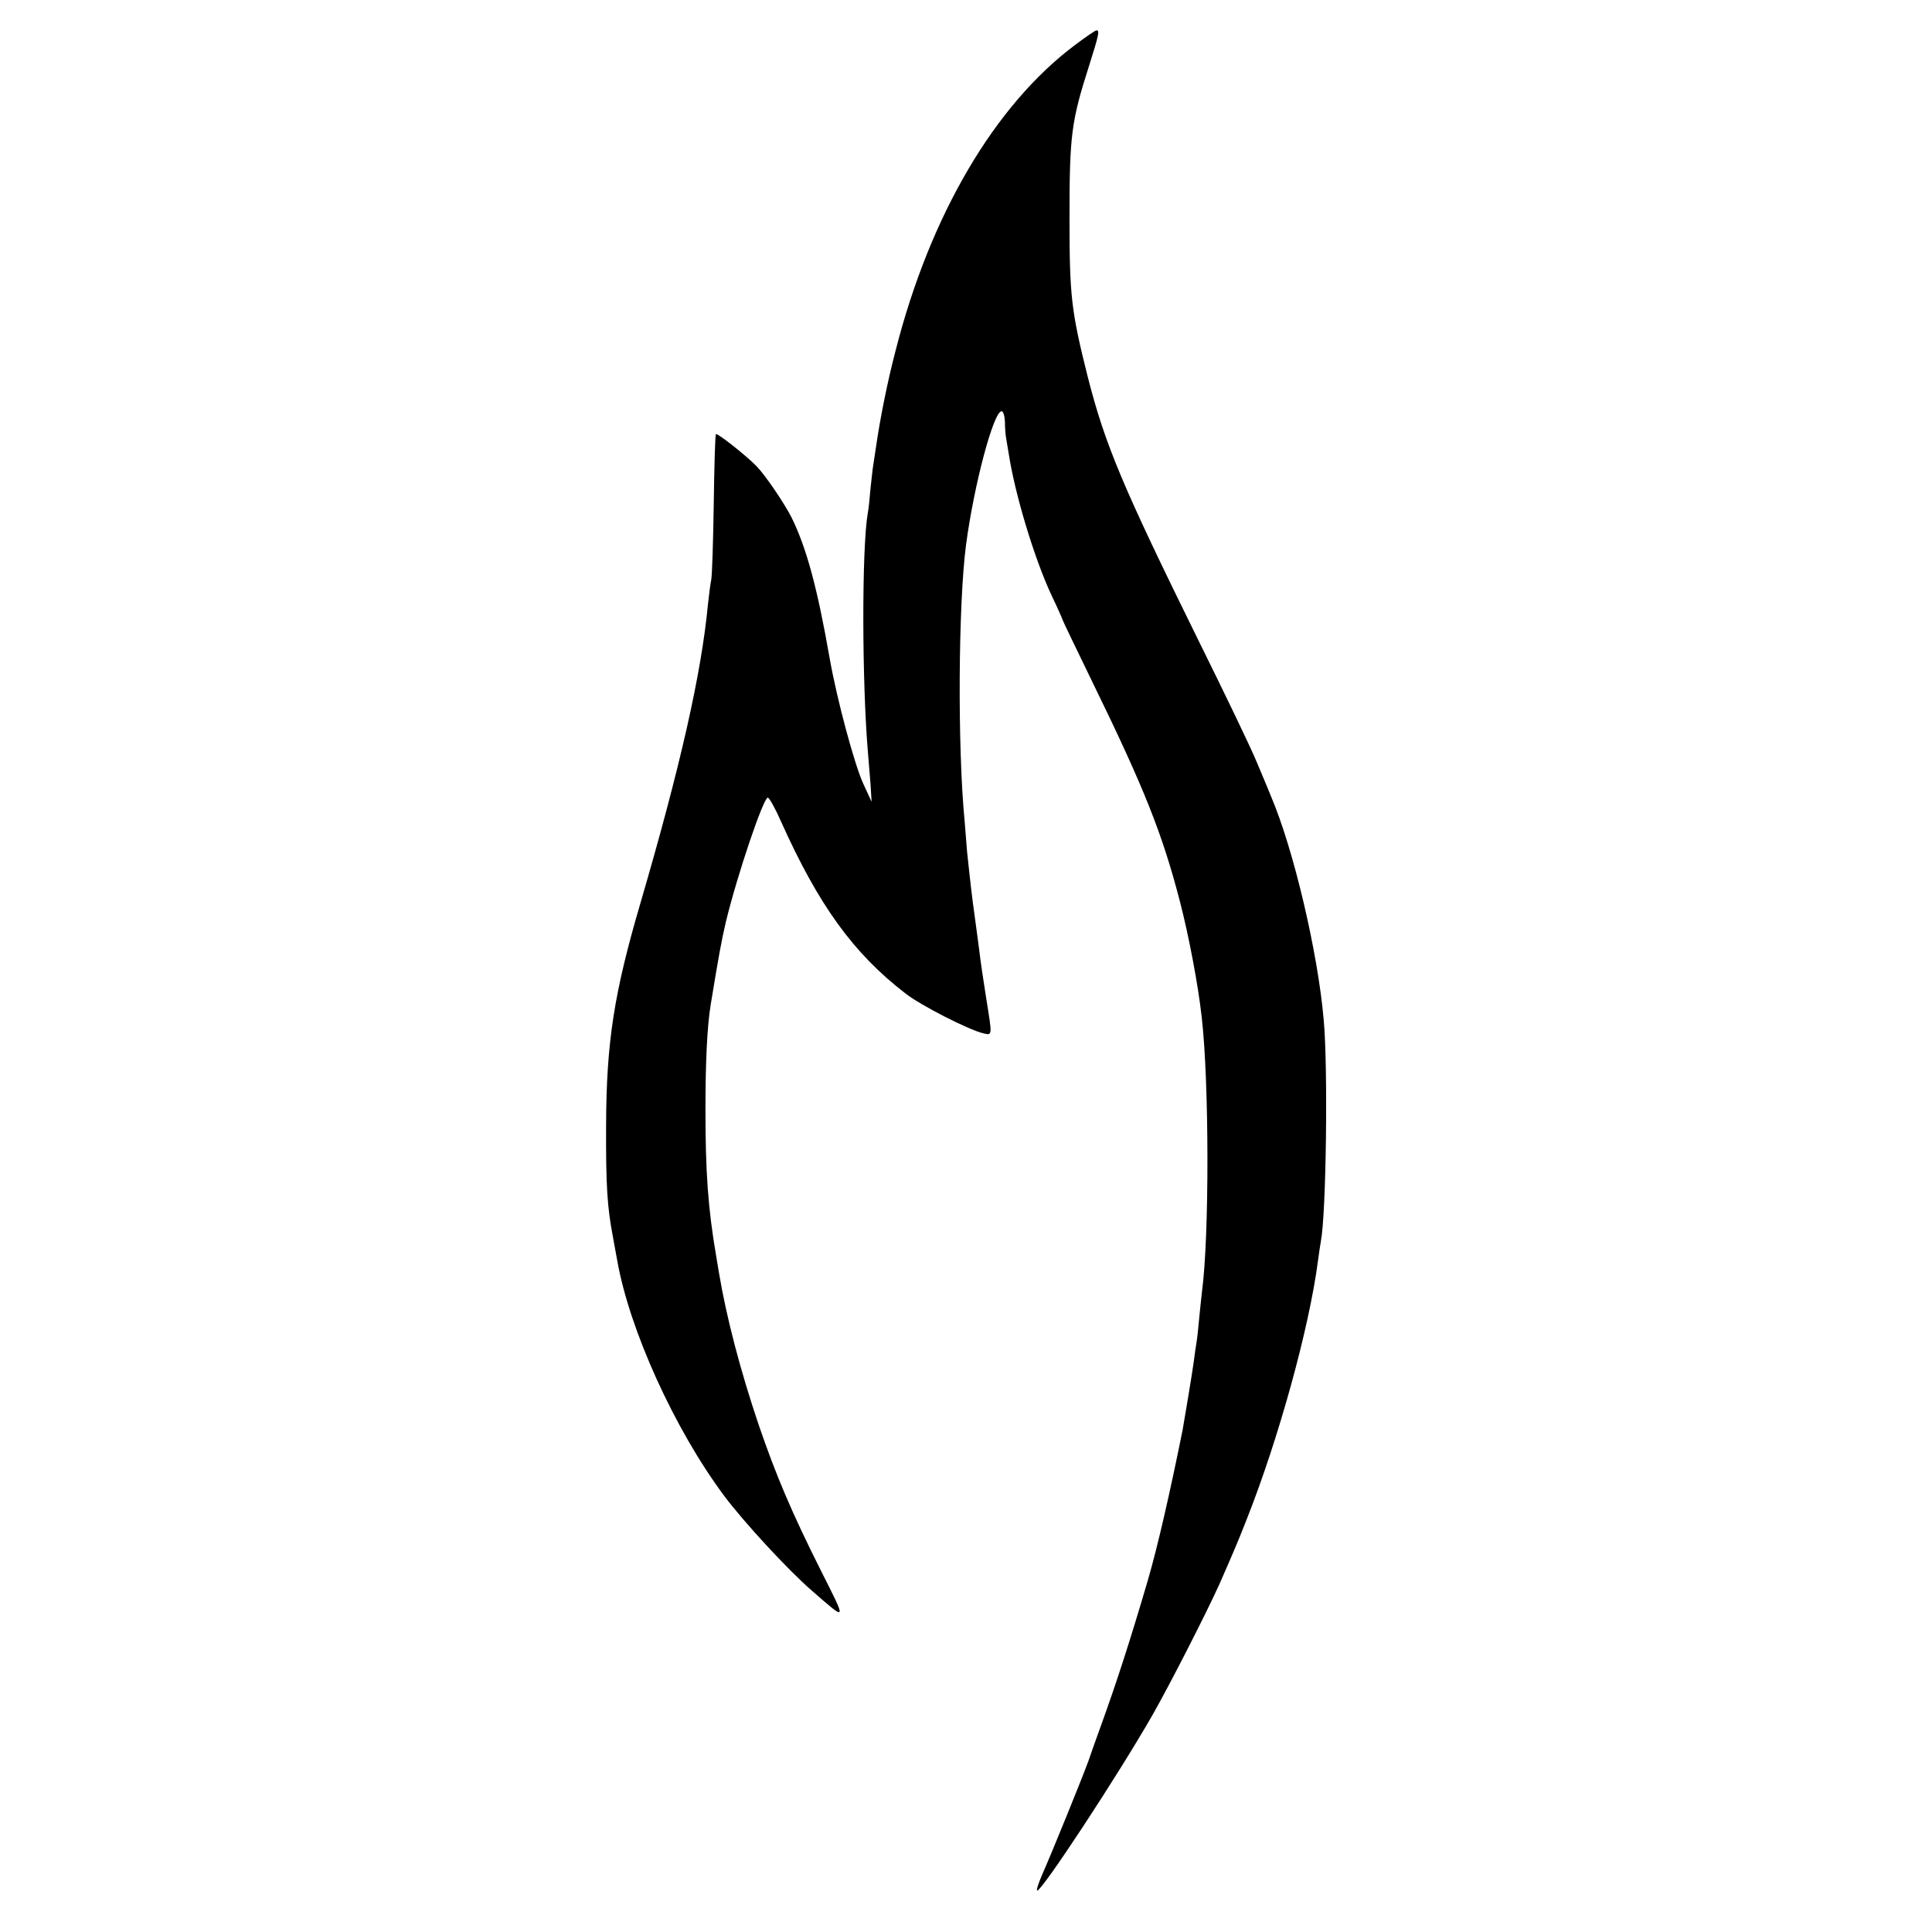
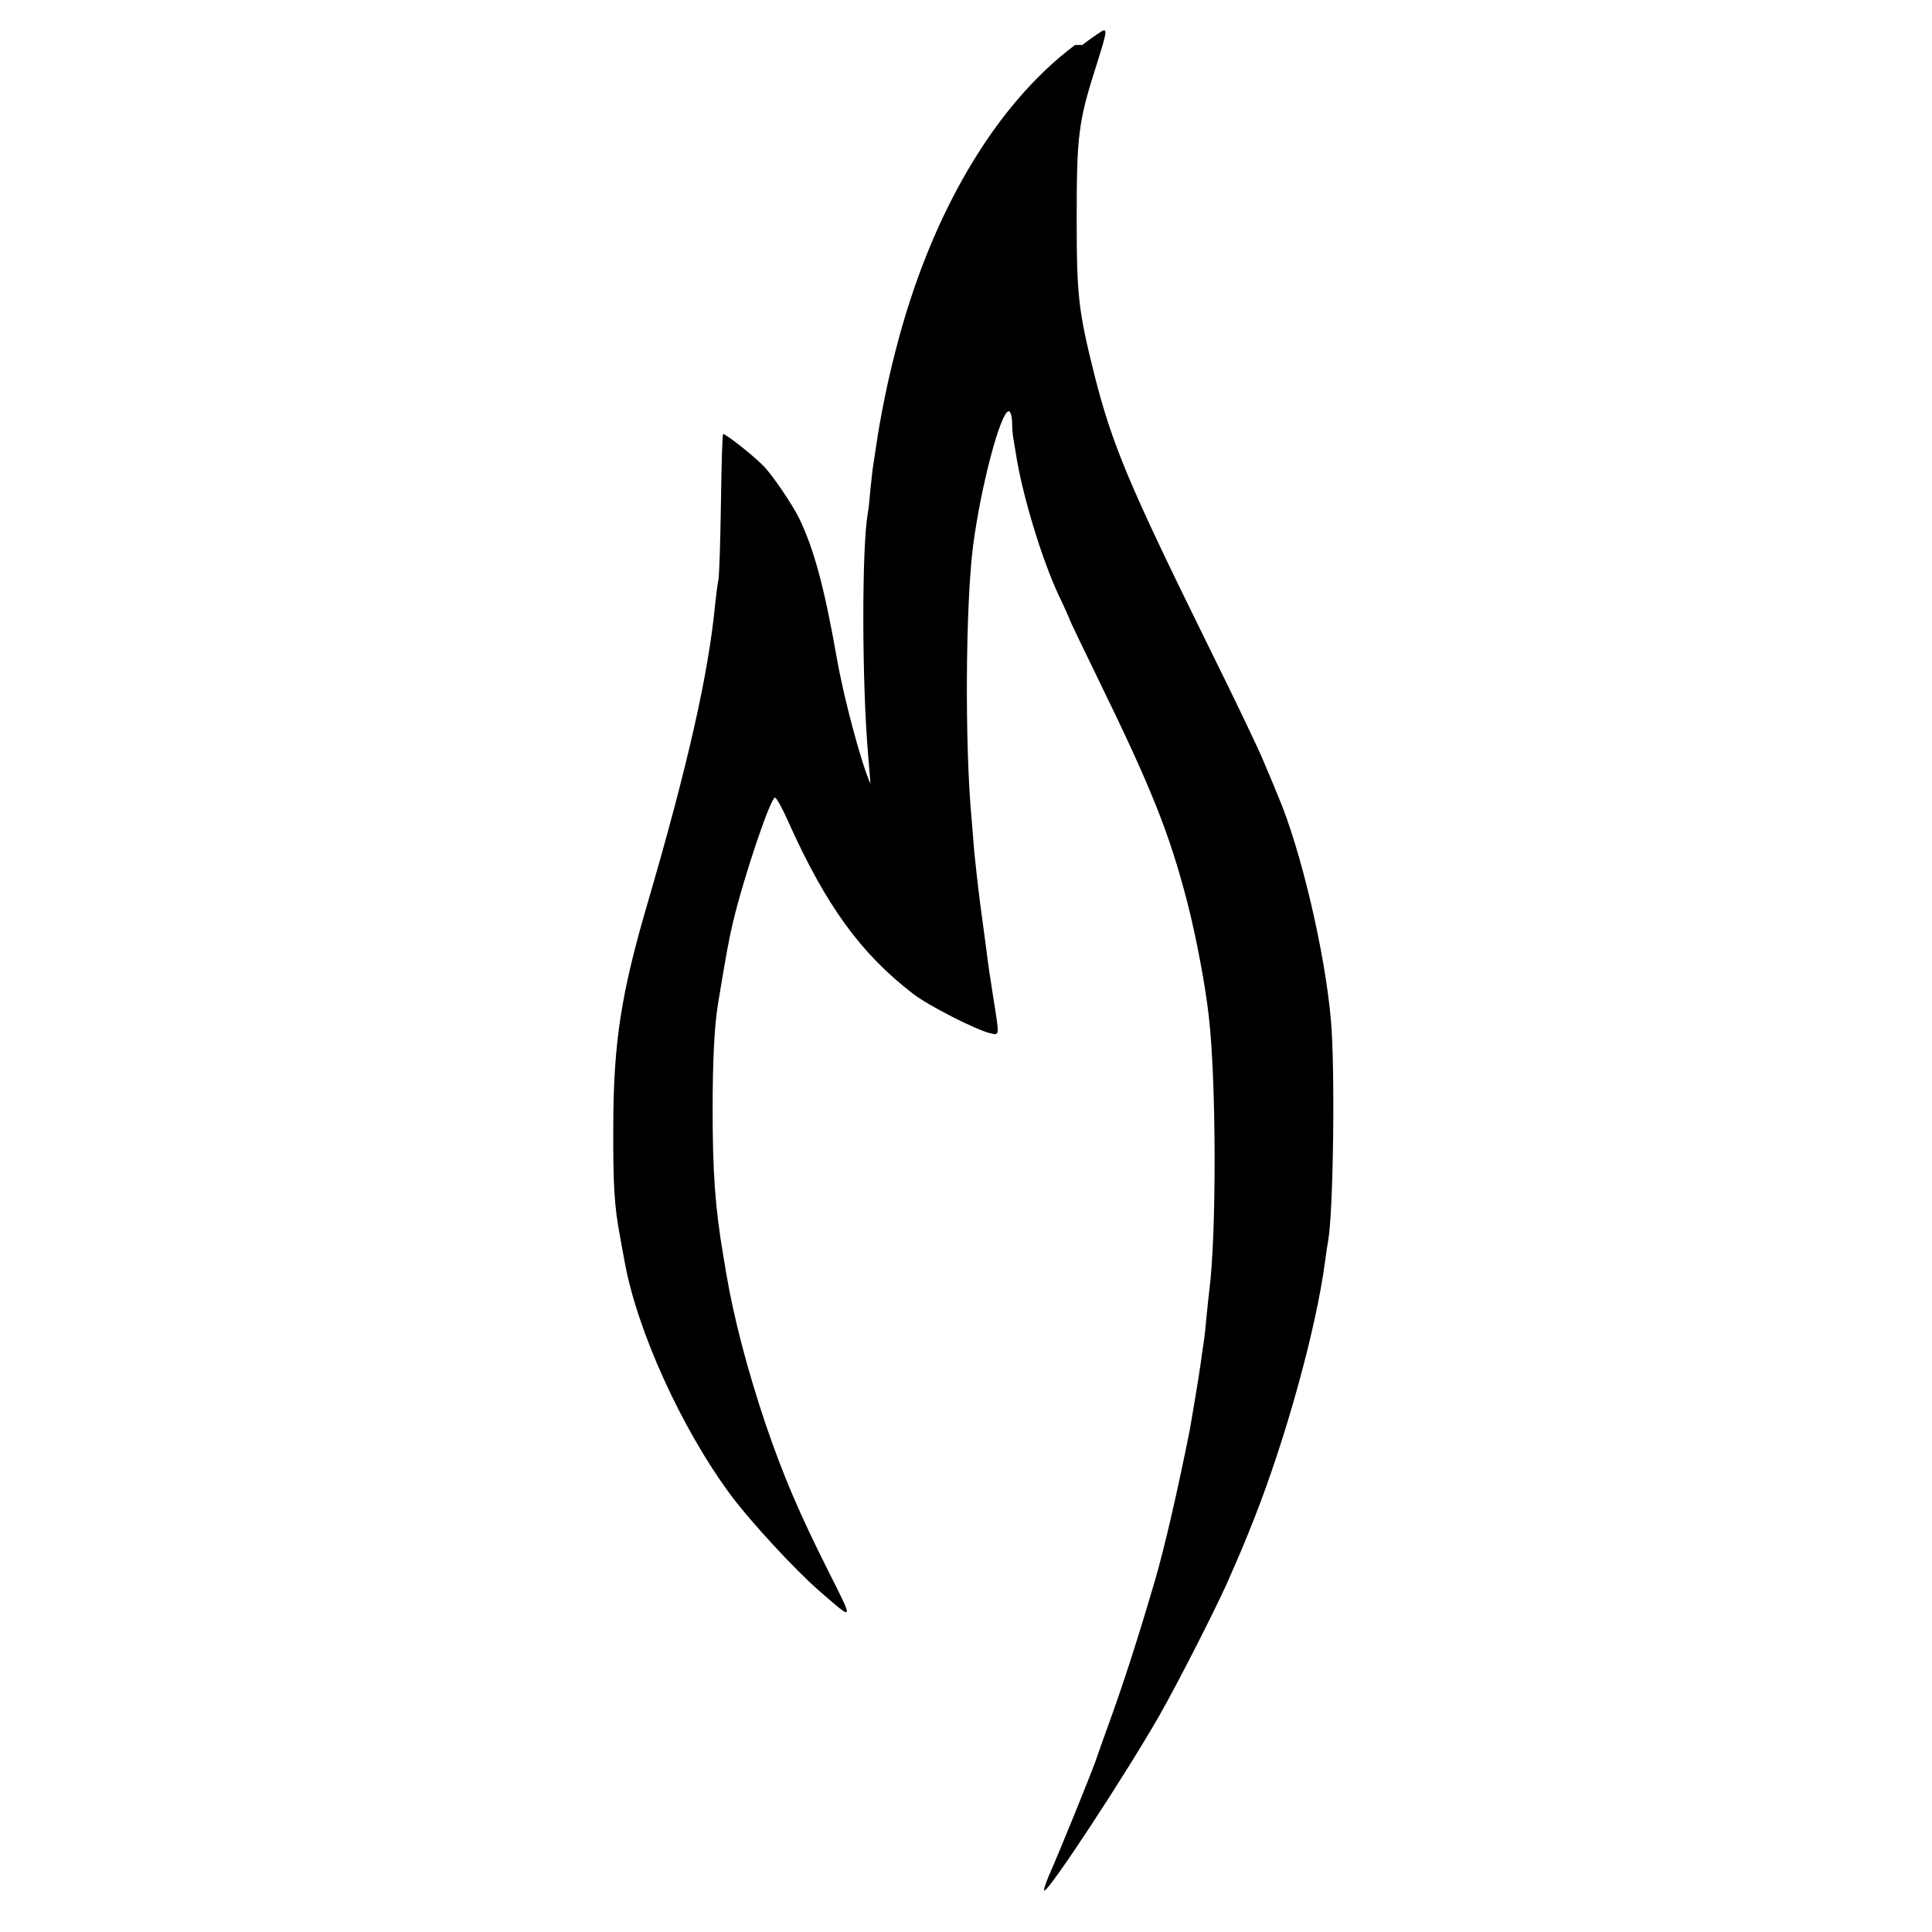
<svg xmlns="http://www.w3.org/2000/svg" version="1.0" width="700pt" height="700pt" viewBox="0 0 700 700" preserveAspectRatio="xMidYMid meet">
  <g transform="translate(0,700) scale(0.1,-0.1)" fill="#000000" stroke="none">
-     <path d="M3895 6837 c-291 -218 -525 -616 -650 -1107 -29 -110 -56 -245 -71 -349 -4 -25 -8 -55 -10 -66 -2 -10 -6 -49 -10 -85 -3 -36 -7 -76 -10 -90 -22 -128 -21 -615 1 -870 2 -25 6 -74 9 -110 l4 -65 -30 65 c-32 69 -96 307 -122 455 -45 257 -84 400 -138 510 -27 53 -95 153 -127 186 -38 39 -142 121 -147 116 -3 -3 -6 -116 -8 -253 -2 -137 -6 -260 -9 -274 -3 -14 -8 -54 -12 -90 -24 -252 -100 -587 -244 -1080 -96 -327 -124 -505 -125 -805 -1 -222 4 -298 25 -408 5 -29 12 -65 15 -82 44 -253 209 -615 388 -855 71 -95 231 -268 316 -342 131 -114 129 -117 35 70 -106 211 -163 345 -227 532 -66 196 -116 387 -143 548 -3 17 -7 44 -10 60 -30 175 -39 307 -39 532 0 172 6 300 19 380 29 176 38 227 55 300 42 173 136 450 152 450 5 0 27 -39 48 -87 136 -303 262 -477 450 -622 54 -43 231 -133 283 -145 33 -8 32 -9 11 122 -14 91 -18 113 -29 202 -3 19 -11 86 -20 148 -8 62 -17 146 -21 185 -3 40 -7 90 -9 112 -26 268 -23 785 5 1000 29 219 100 485 129 485 6 0 11 -17 12 -37 0 -21 2 -47 4 -58 2 -11 6 -38 10 -60 22 -144 92 -377 154 -510 23 -48 41 -89 41 -91 0 -2 48 -102 106 -221 191 -391 255 -553 319 -799 32 -123 66 -302 79 -419 27 -234 28 -792 1 -995 -2 -19 -7 -62 -10 -95 -3 -33 -7 -73 -10 -90 -3 -16 -7 -48 -10 -70 -5 -38 -34 -212 -40 -245 -46 -229 -91 -425 -126 -545 -62 -212 -115 -376 -171 -530 -16 -44 -36 -100 -44 -124 -20 -56 -135 -339 -168 -413 -14 -32 -22 -58 -18 -58 18 0 291 415 417 635 64 112 197 373 243 475 51 116 66 151 99 235 116 293 226 692 258 935 4 30 9 64 11 74 19 100 26 627 10 801 -21 243 -109 618 -191 810 -7 17 -29 71 -50 120 -20 50 -116 249 -212 443 -276 560 -339 710 -402 957 -60 239 -66 293 -66 575 0 299 6 349 71 552 35 111 39 128 27 128 -5 0 -39 -24 -78 -53z" />
+     <path d="M3895 6837 c-291 -218 -525 -616 -650 -1107 -29 -110 -56 -245 -71 -349 -4 -25 -8 -55 -10 -66 -2 -10 -6 -49 -10 -85 -3 -36 -7 -76 -10 -90 -22 -128 -21 -615 1 -870 2 -25 6 -74 9 -110 c-32 69 -96 307 -122 455 -45 257 -84 400 -138 510 -27 53 -95 153 -127 186 -38 39 -142 121 -147 116 -3 -3 -6 -116 -8 -253 -2 -137 -6 -260 -9 -274 -3 -14 -8 -54 -12 -90 -24 -252 -100 -587 -244 -1080 -96 -327 -124 -505 -125 -805 -1 -222 4 -298 25 -408 5 -29 12 -65 15 -82 44 -253 209 -615 388 -855 71 -95 231 -268 316 -342 131 -114 129 -117 35 70 -106 211 -163 345 -227 532 -66 196 -116 387 -143 548 -3 17 -7 44 -10 60 -30 175 -39 307 -39 532 0 172 6 300 19 380 29 176 38 227 55 300 42 173 136 450 152 450 5 0 27 -39 48 -87 136 -303 262 -477 450 -622 54 -43 231 -133 283 -145 33 -8 32 -9 11 122 -14 91 -18 113 -29 202 -3 19 -11 86 -20 148 -8 62 -17 146 -21 185 -3 40 -7 90 -9 112 -26 268 -23 785 5 1000 29 219 100 485 129 485 6 0 11 -17 12 -37 0 -21 2 -47 4 -58 2 -11 6 -38 10 -60 22 -144 92 -377 154 -510 23 -48 41 -89 41 -91 0 -2 48 -102 106 -221 191 -391 255 -553 319 -799 32 -123 66 -302 79 -419 27 -234 28 -792 1 -995 -2 -19 -7 -62 -10 -95 -3 -33 -7 -73 -10 -90 -3 -16 -7 -48 -10 -70 -5 -38 -34 -212 -40 -245 -46 -229 -91 -425 -126 -545 -62 -212 -115 -376 -171 -530 -16 -44 -36 -100 -44 -124 -20 -56 -135 -339 -168 -413 -14 -32 -22 -58 -18 -58 18 0 291 415 417 635 64 112 197 373 243 475 51 116 66 151 99 235 116 293 226 692 258 935 4 30 9 64 11 74 19 100 26 627 10 801 -21 243 -109 618 -191 810 -7 17 -29 71 -50 120 -20 50 -116 249 -212 443 -276 560 -339 710 -402 957 -60 239 -66 293 -66 575 0 299 6 349 71 552 35 111 39 128 27 128 -5 0 -39 -24 -78 -53z" />
  </g>
</svg>